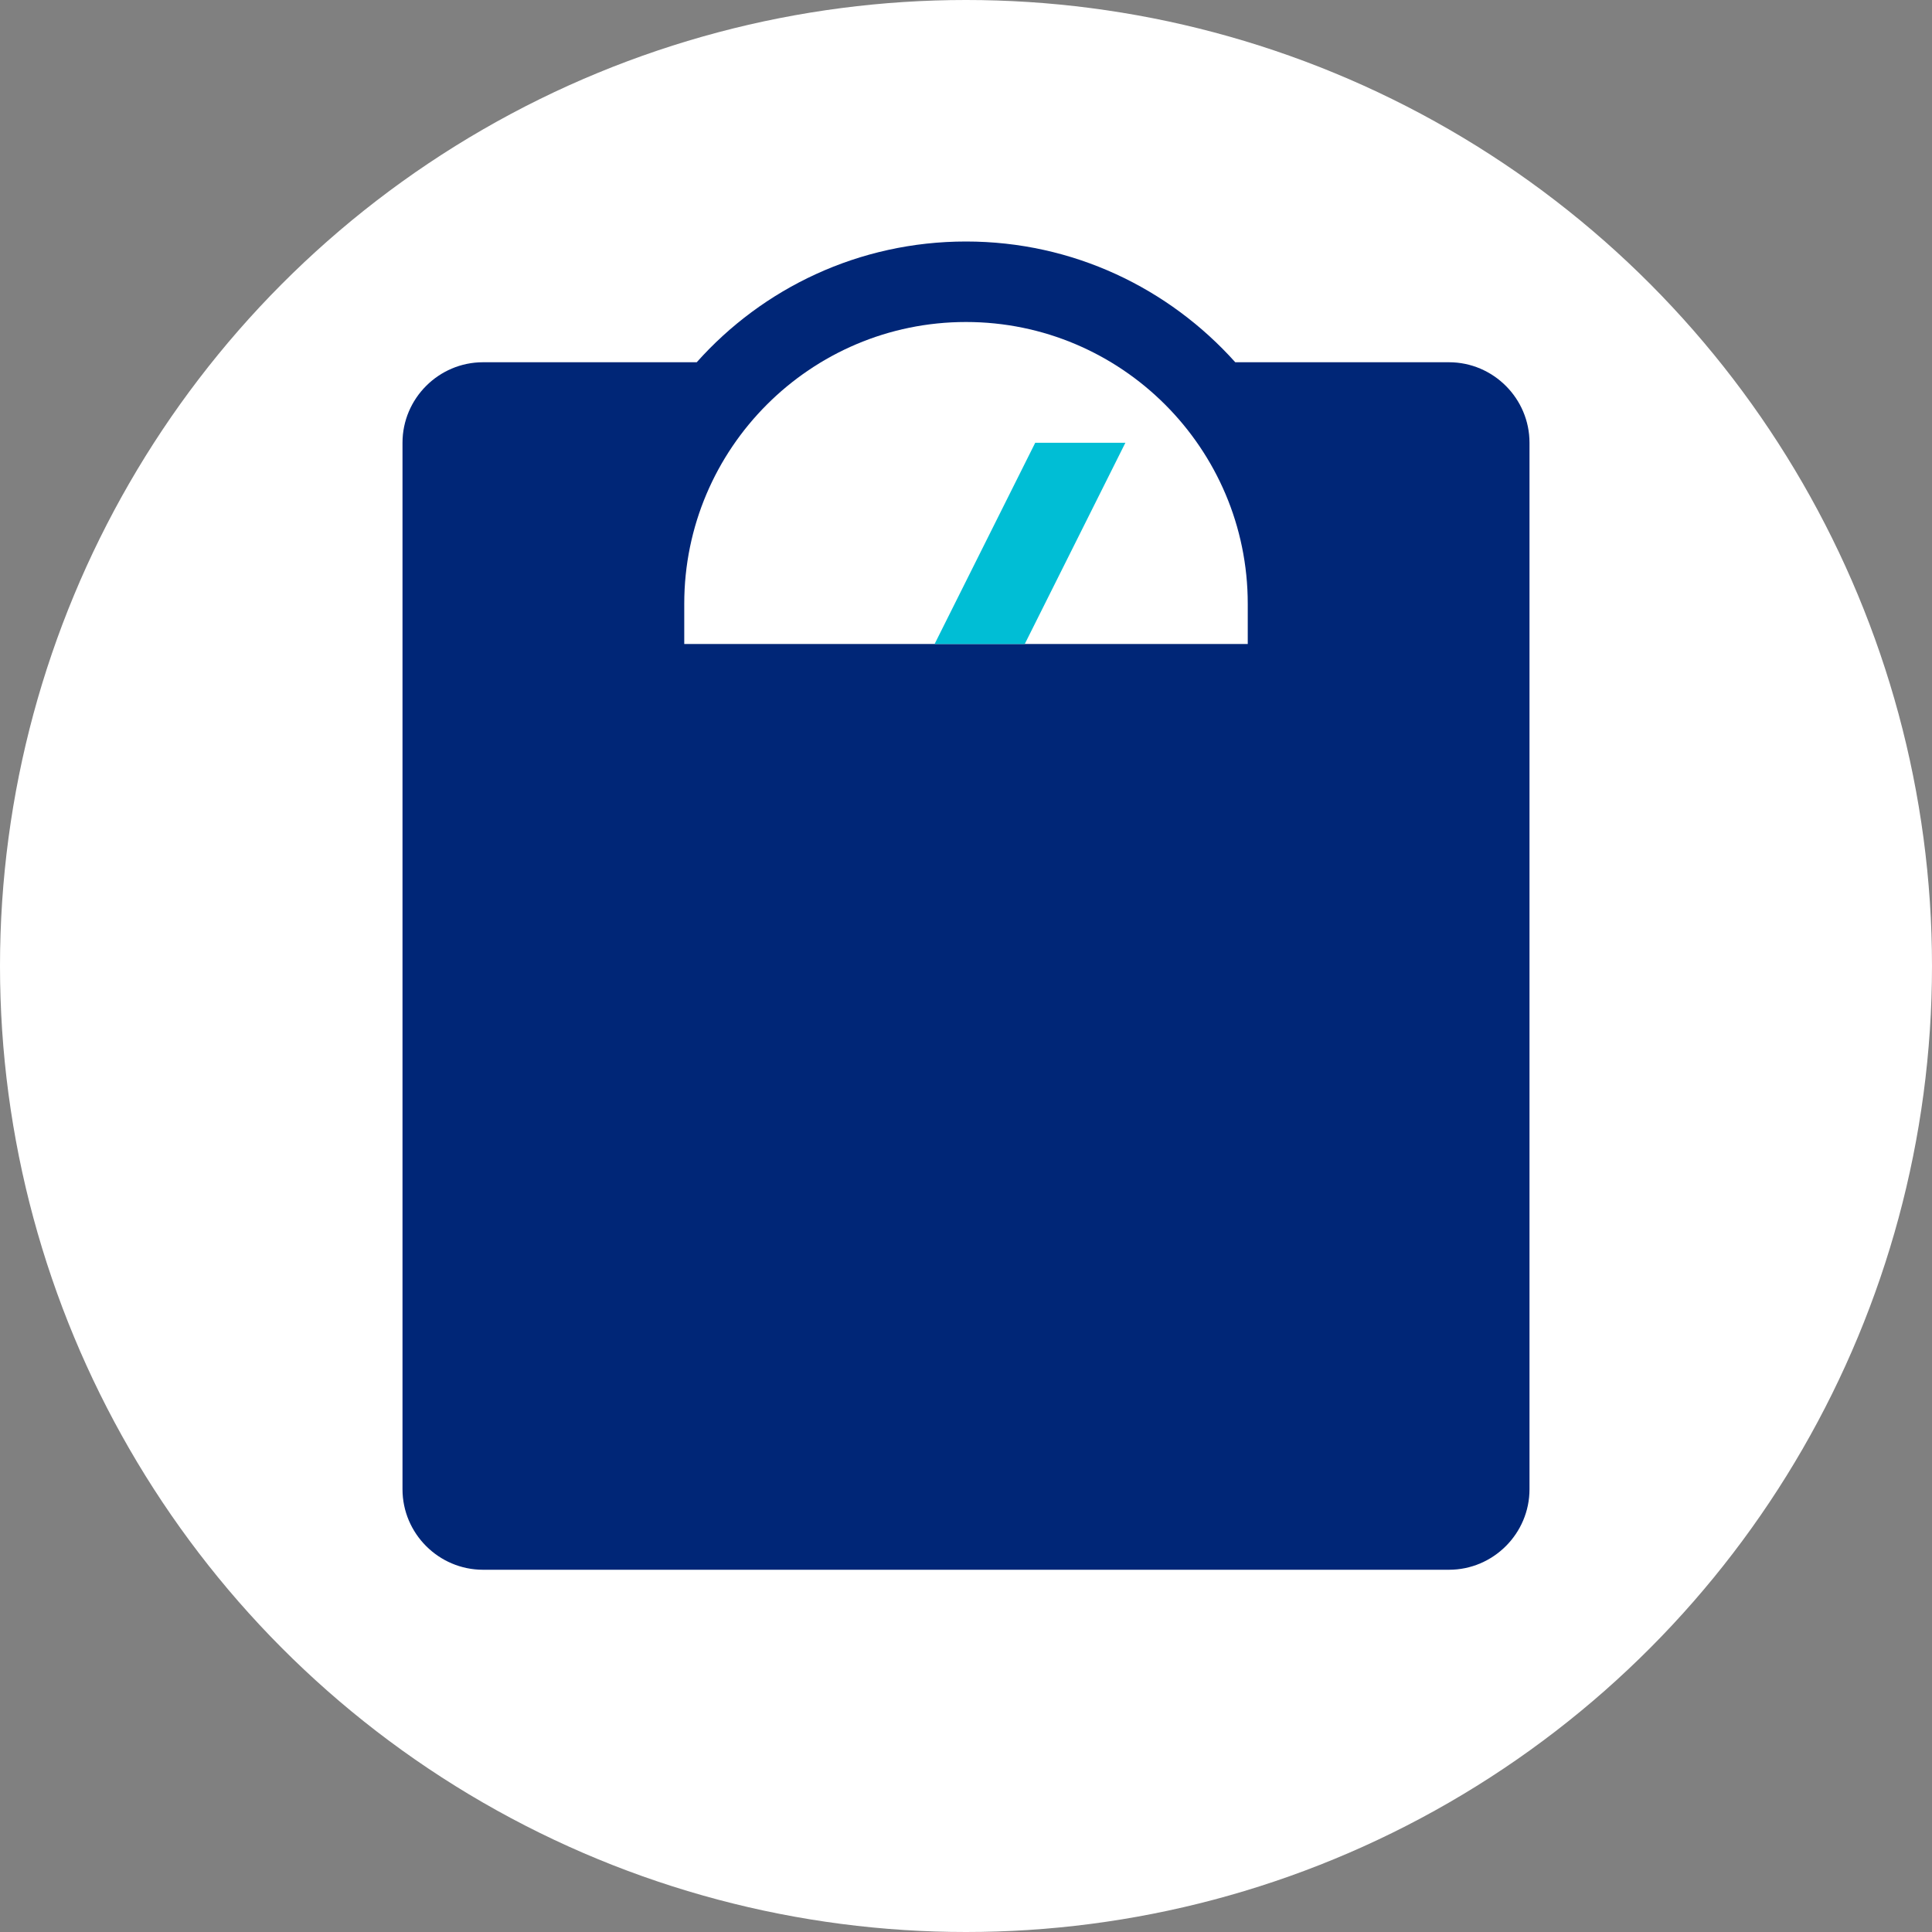
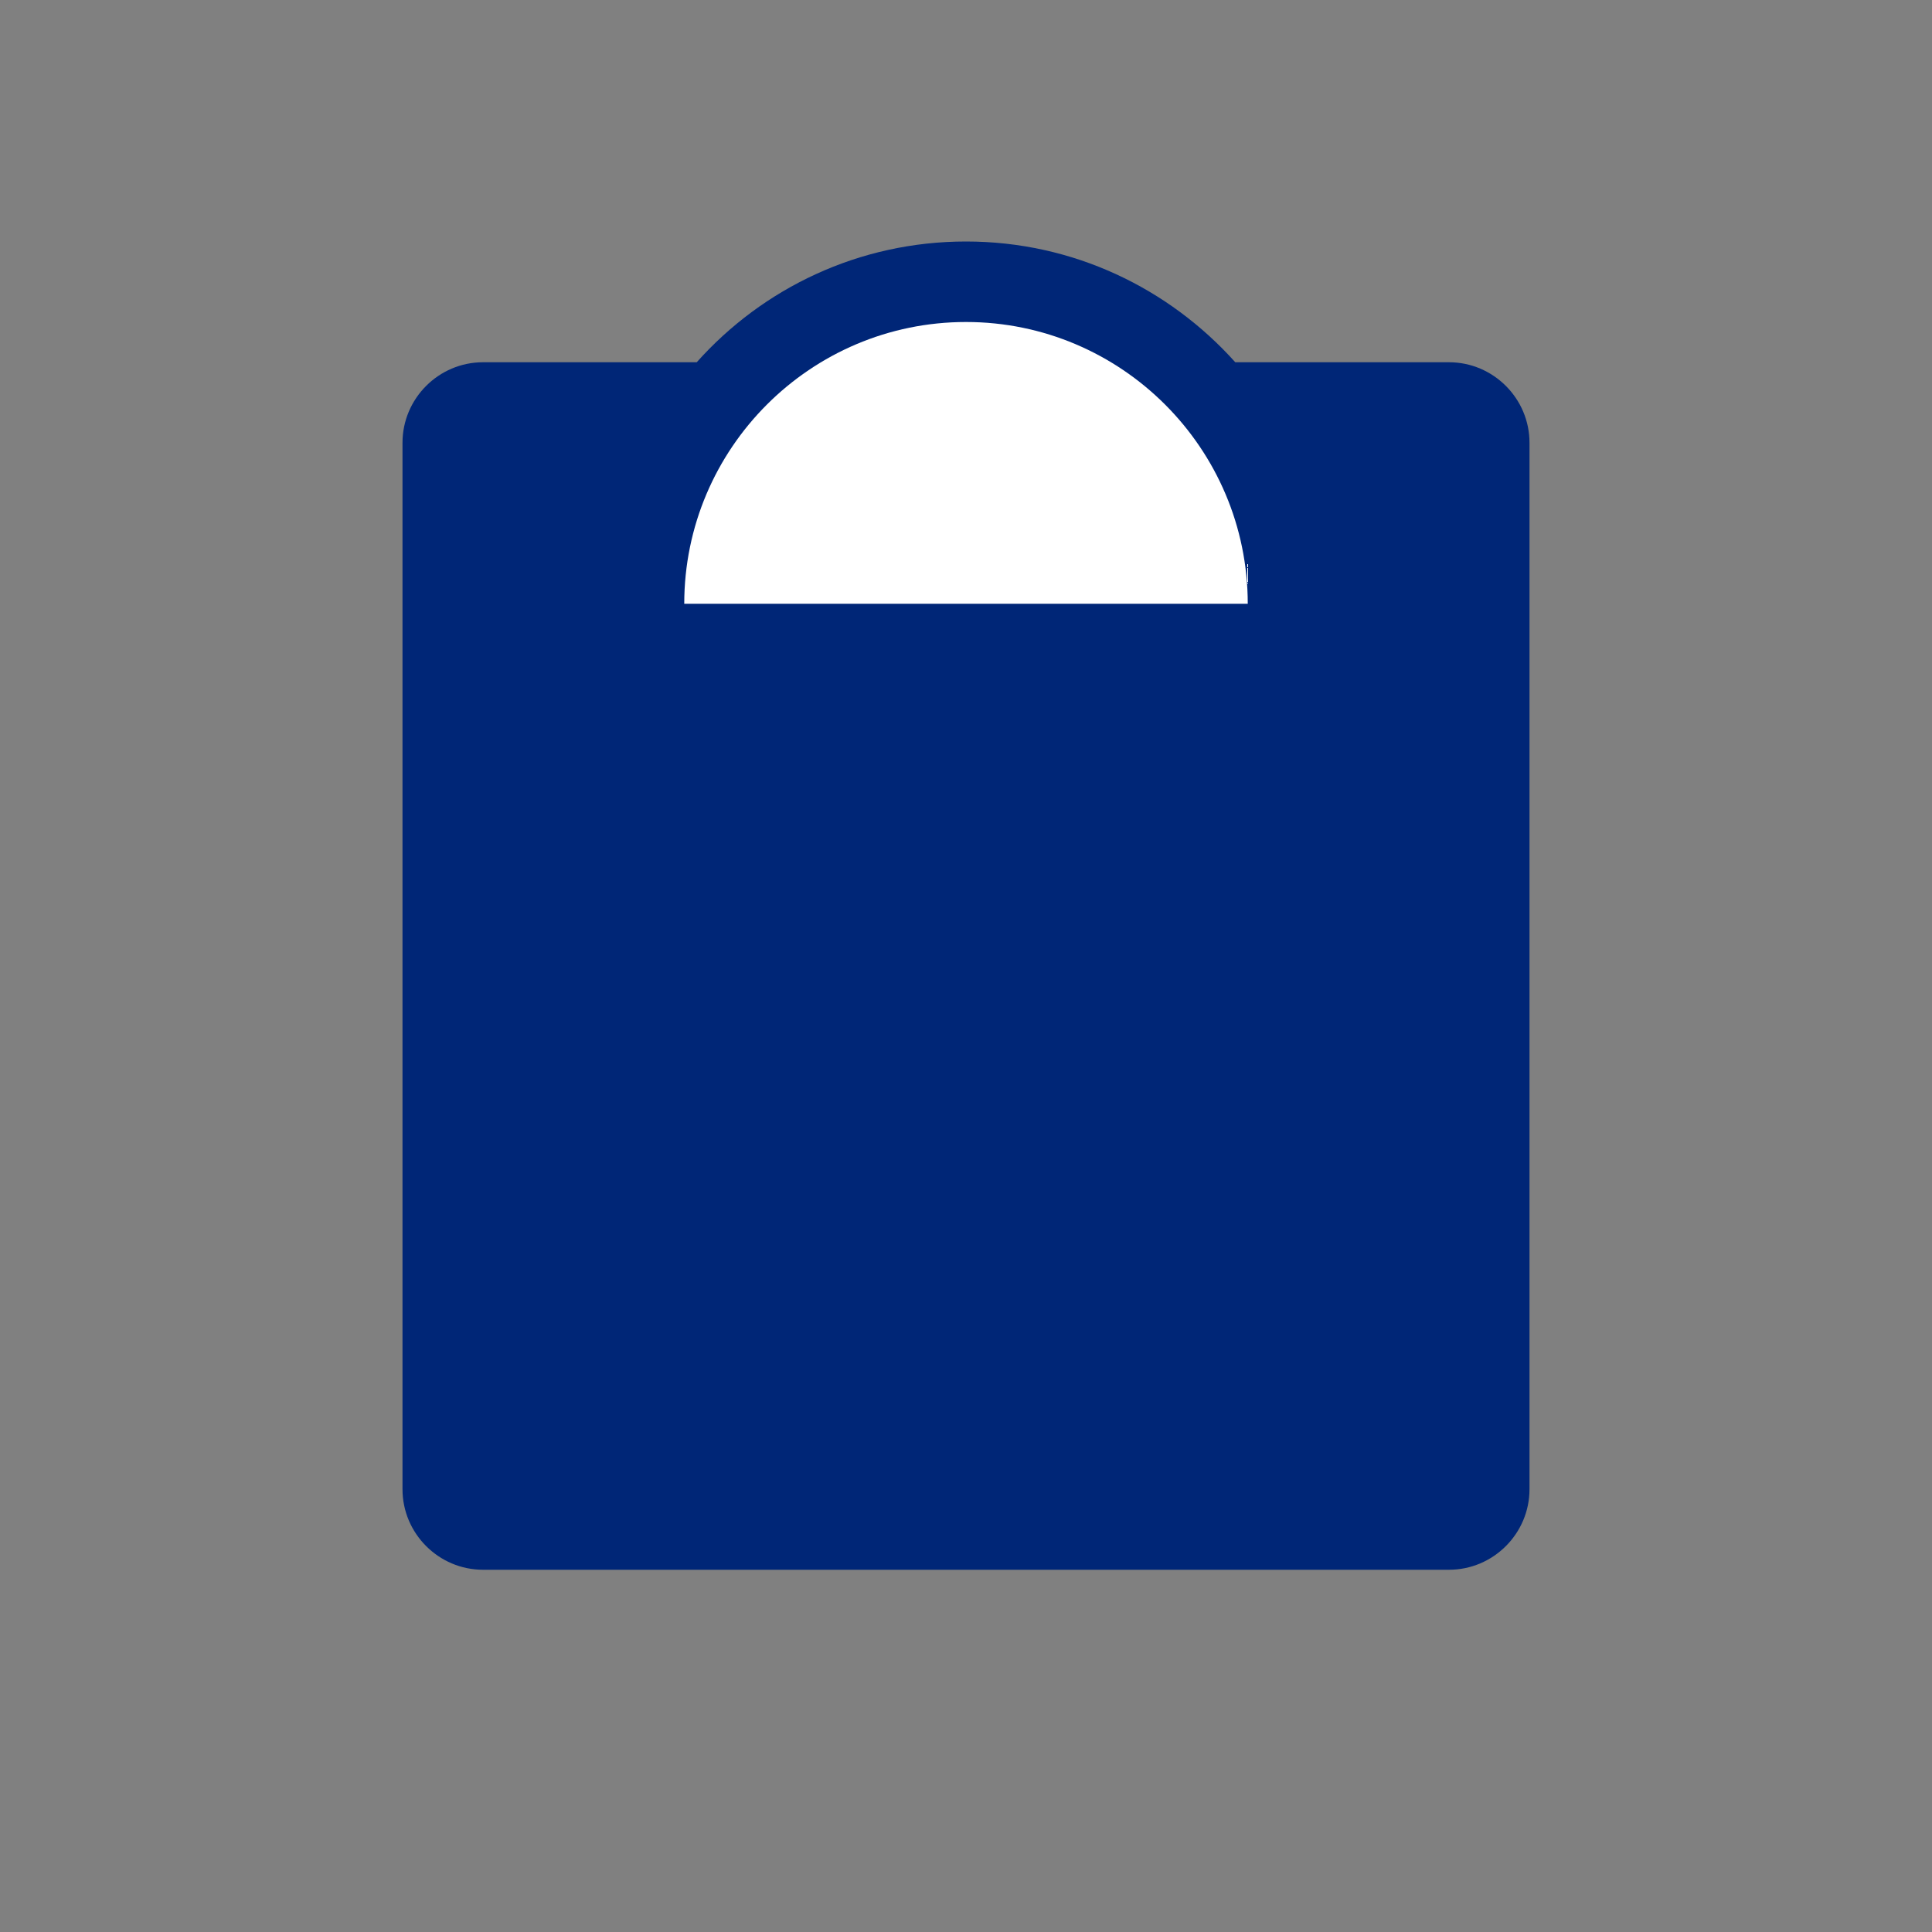
<svg xmlns="http://www.w3.org/2000/svg" id="Layer_1" viewBox="0 0 48 48">
  <rect x="0" y="0" width="48" height="48" fill="#808080" stroke="none" />
  <defs>
    <style>.cls-1{fill:#002677;}.cls-2{fill:#00bed5;}.cls-3{fill:#fff;}</style>
  </defs>
-   <circle class="cls-3" cx="24" cy="24" r="24" />
  <path class="cls-1" d="m36,9h-5.31c-1.65-1.84-4.03-3-6.69-3s-5.05,1.16-6.69,3h-5.31c-1.1,0-2,.9-2,2v26c0,1.1.9,2,2,2h24c1.1,0,2-.9,2-2V11c0-1.1-.9-2-2-2Z" />
-   <path class="cls-3" d="m31,15c0-3.86-3.14-7-7-7s-7,3.14-7,7v1h14v-1Z" />
-   <polygon class="cls-2" points="23.22 16 25.46 16 27.96 11 25.72 11 23.22 16" />
+   <path class="cls-3" d="m31,15c0-3.86-3.14-7-7-7s-7,3.14-7,7h14v-1Z" />
</svg>